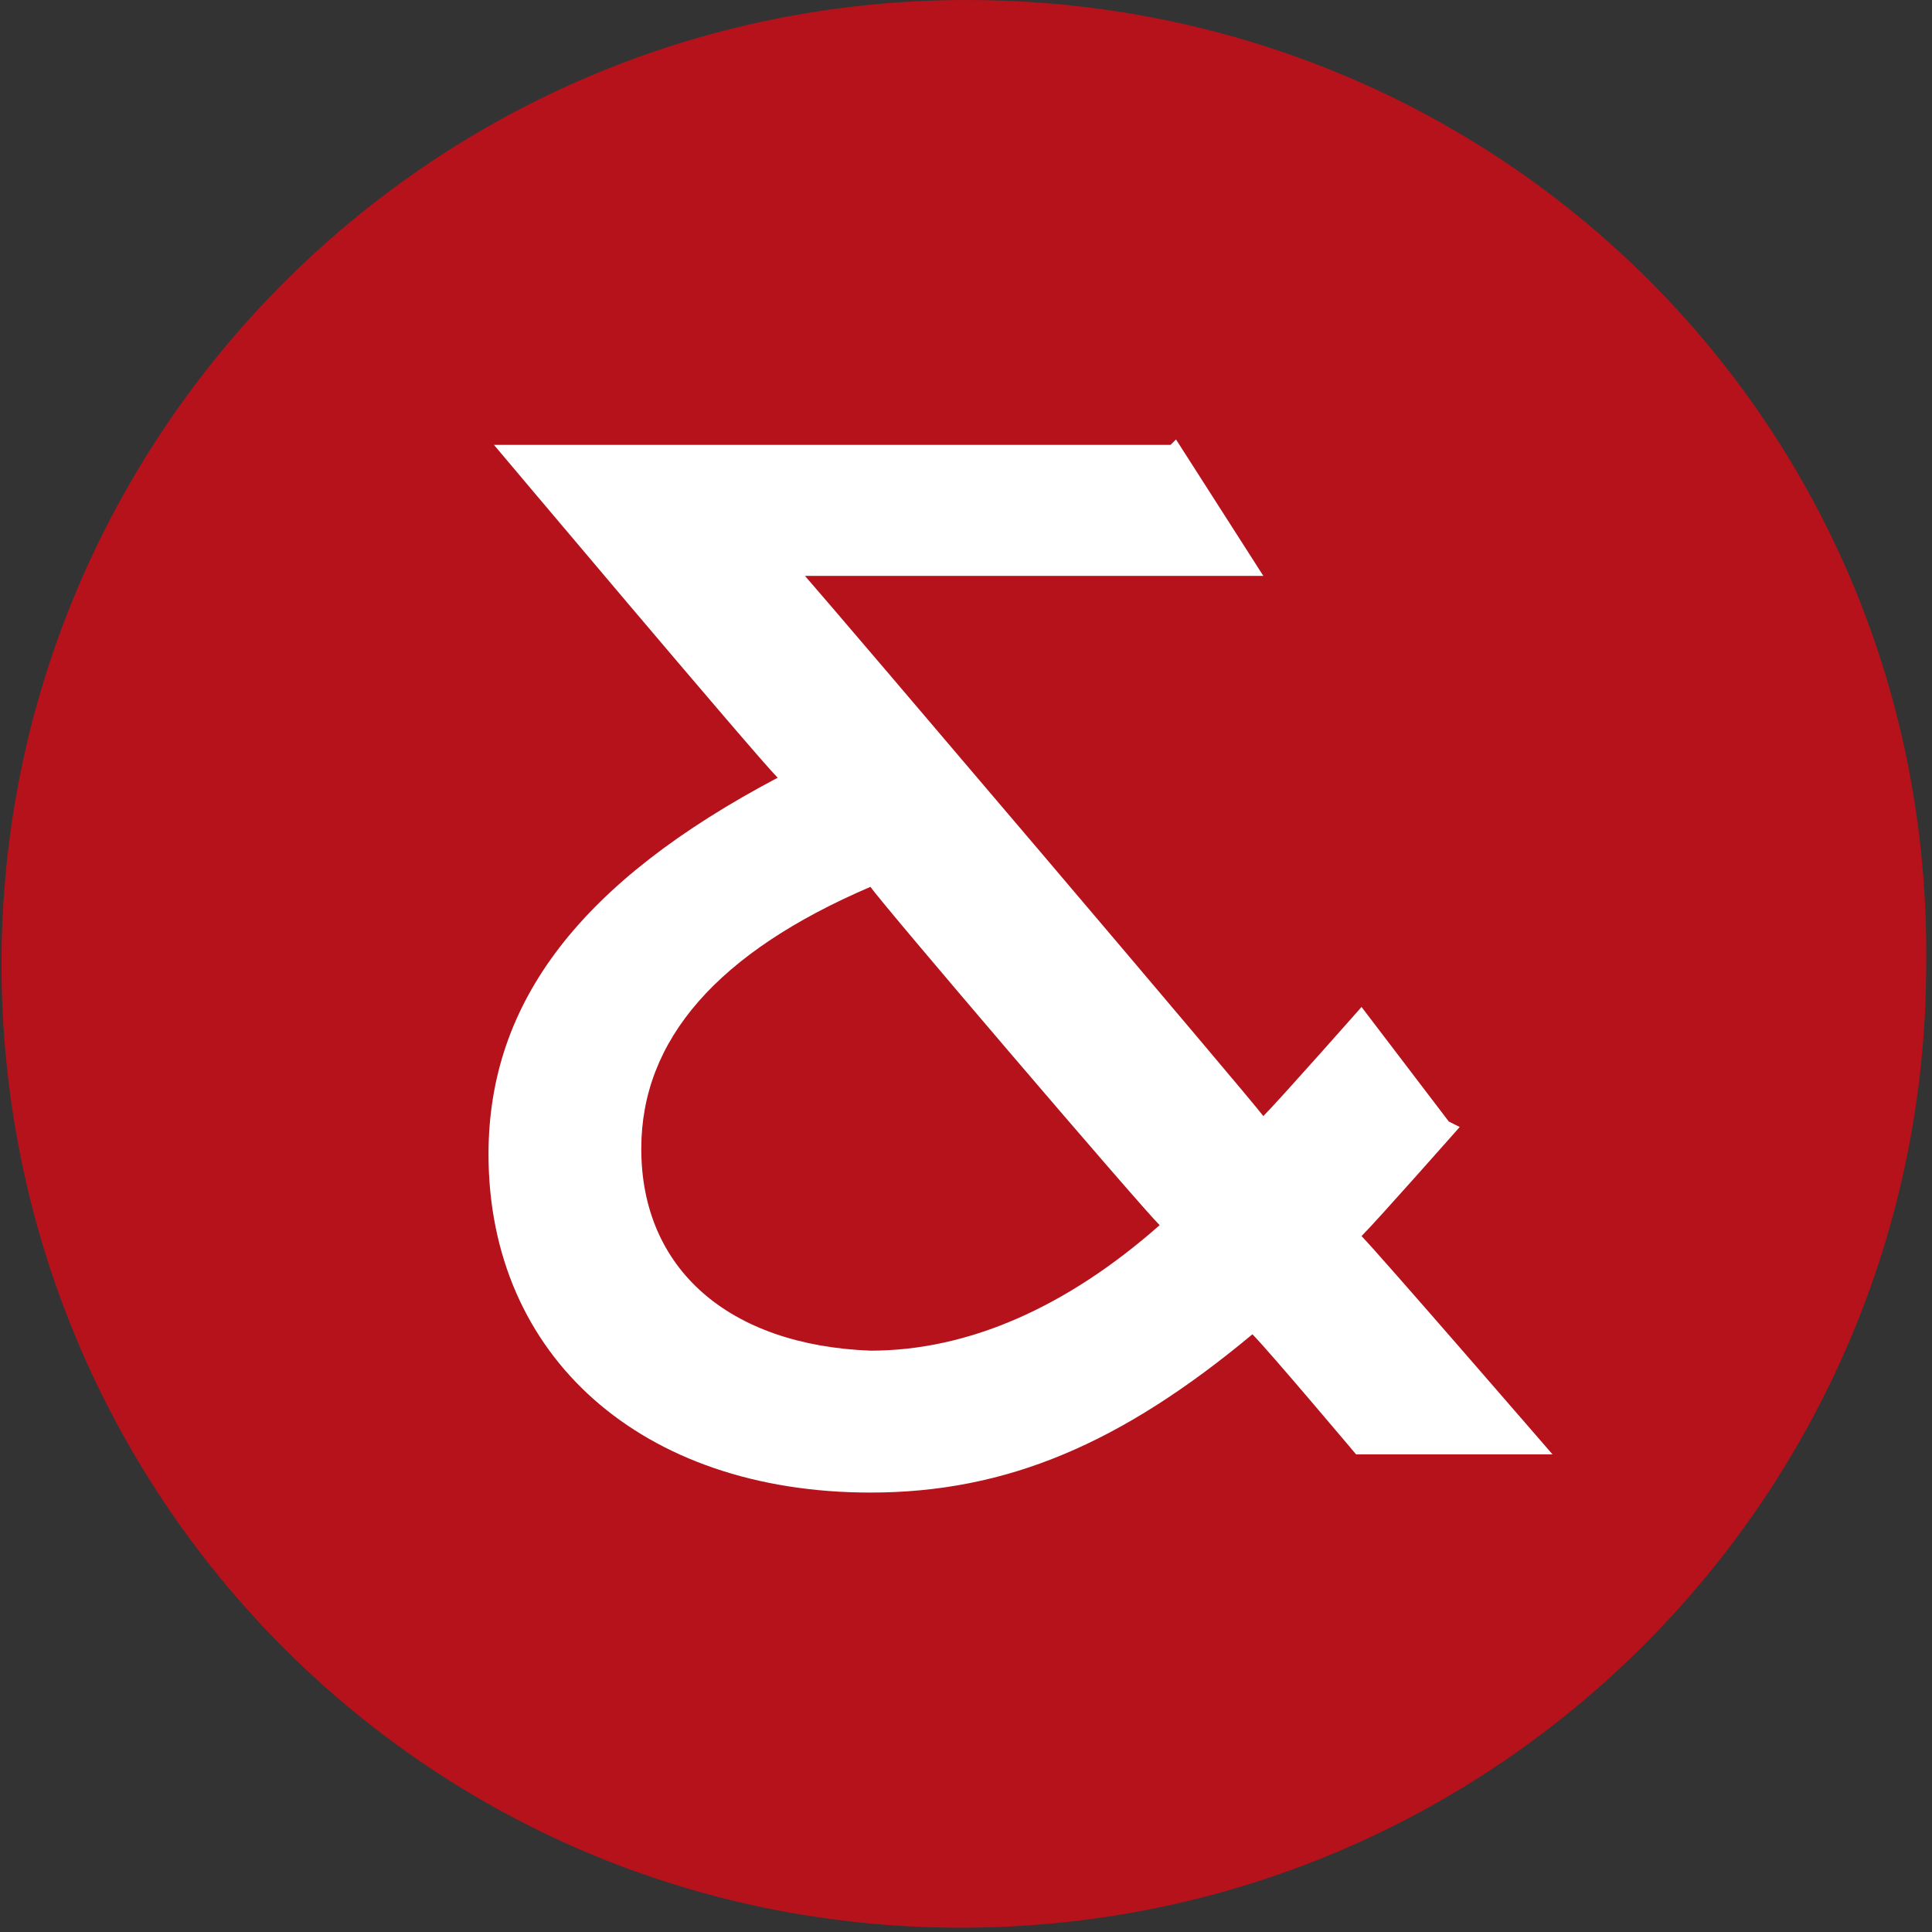
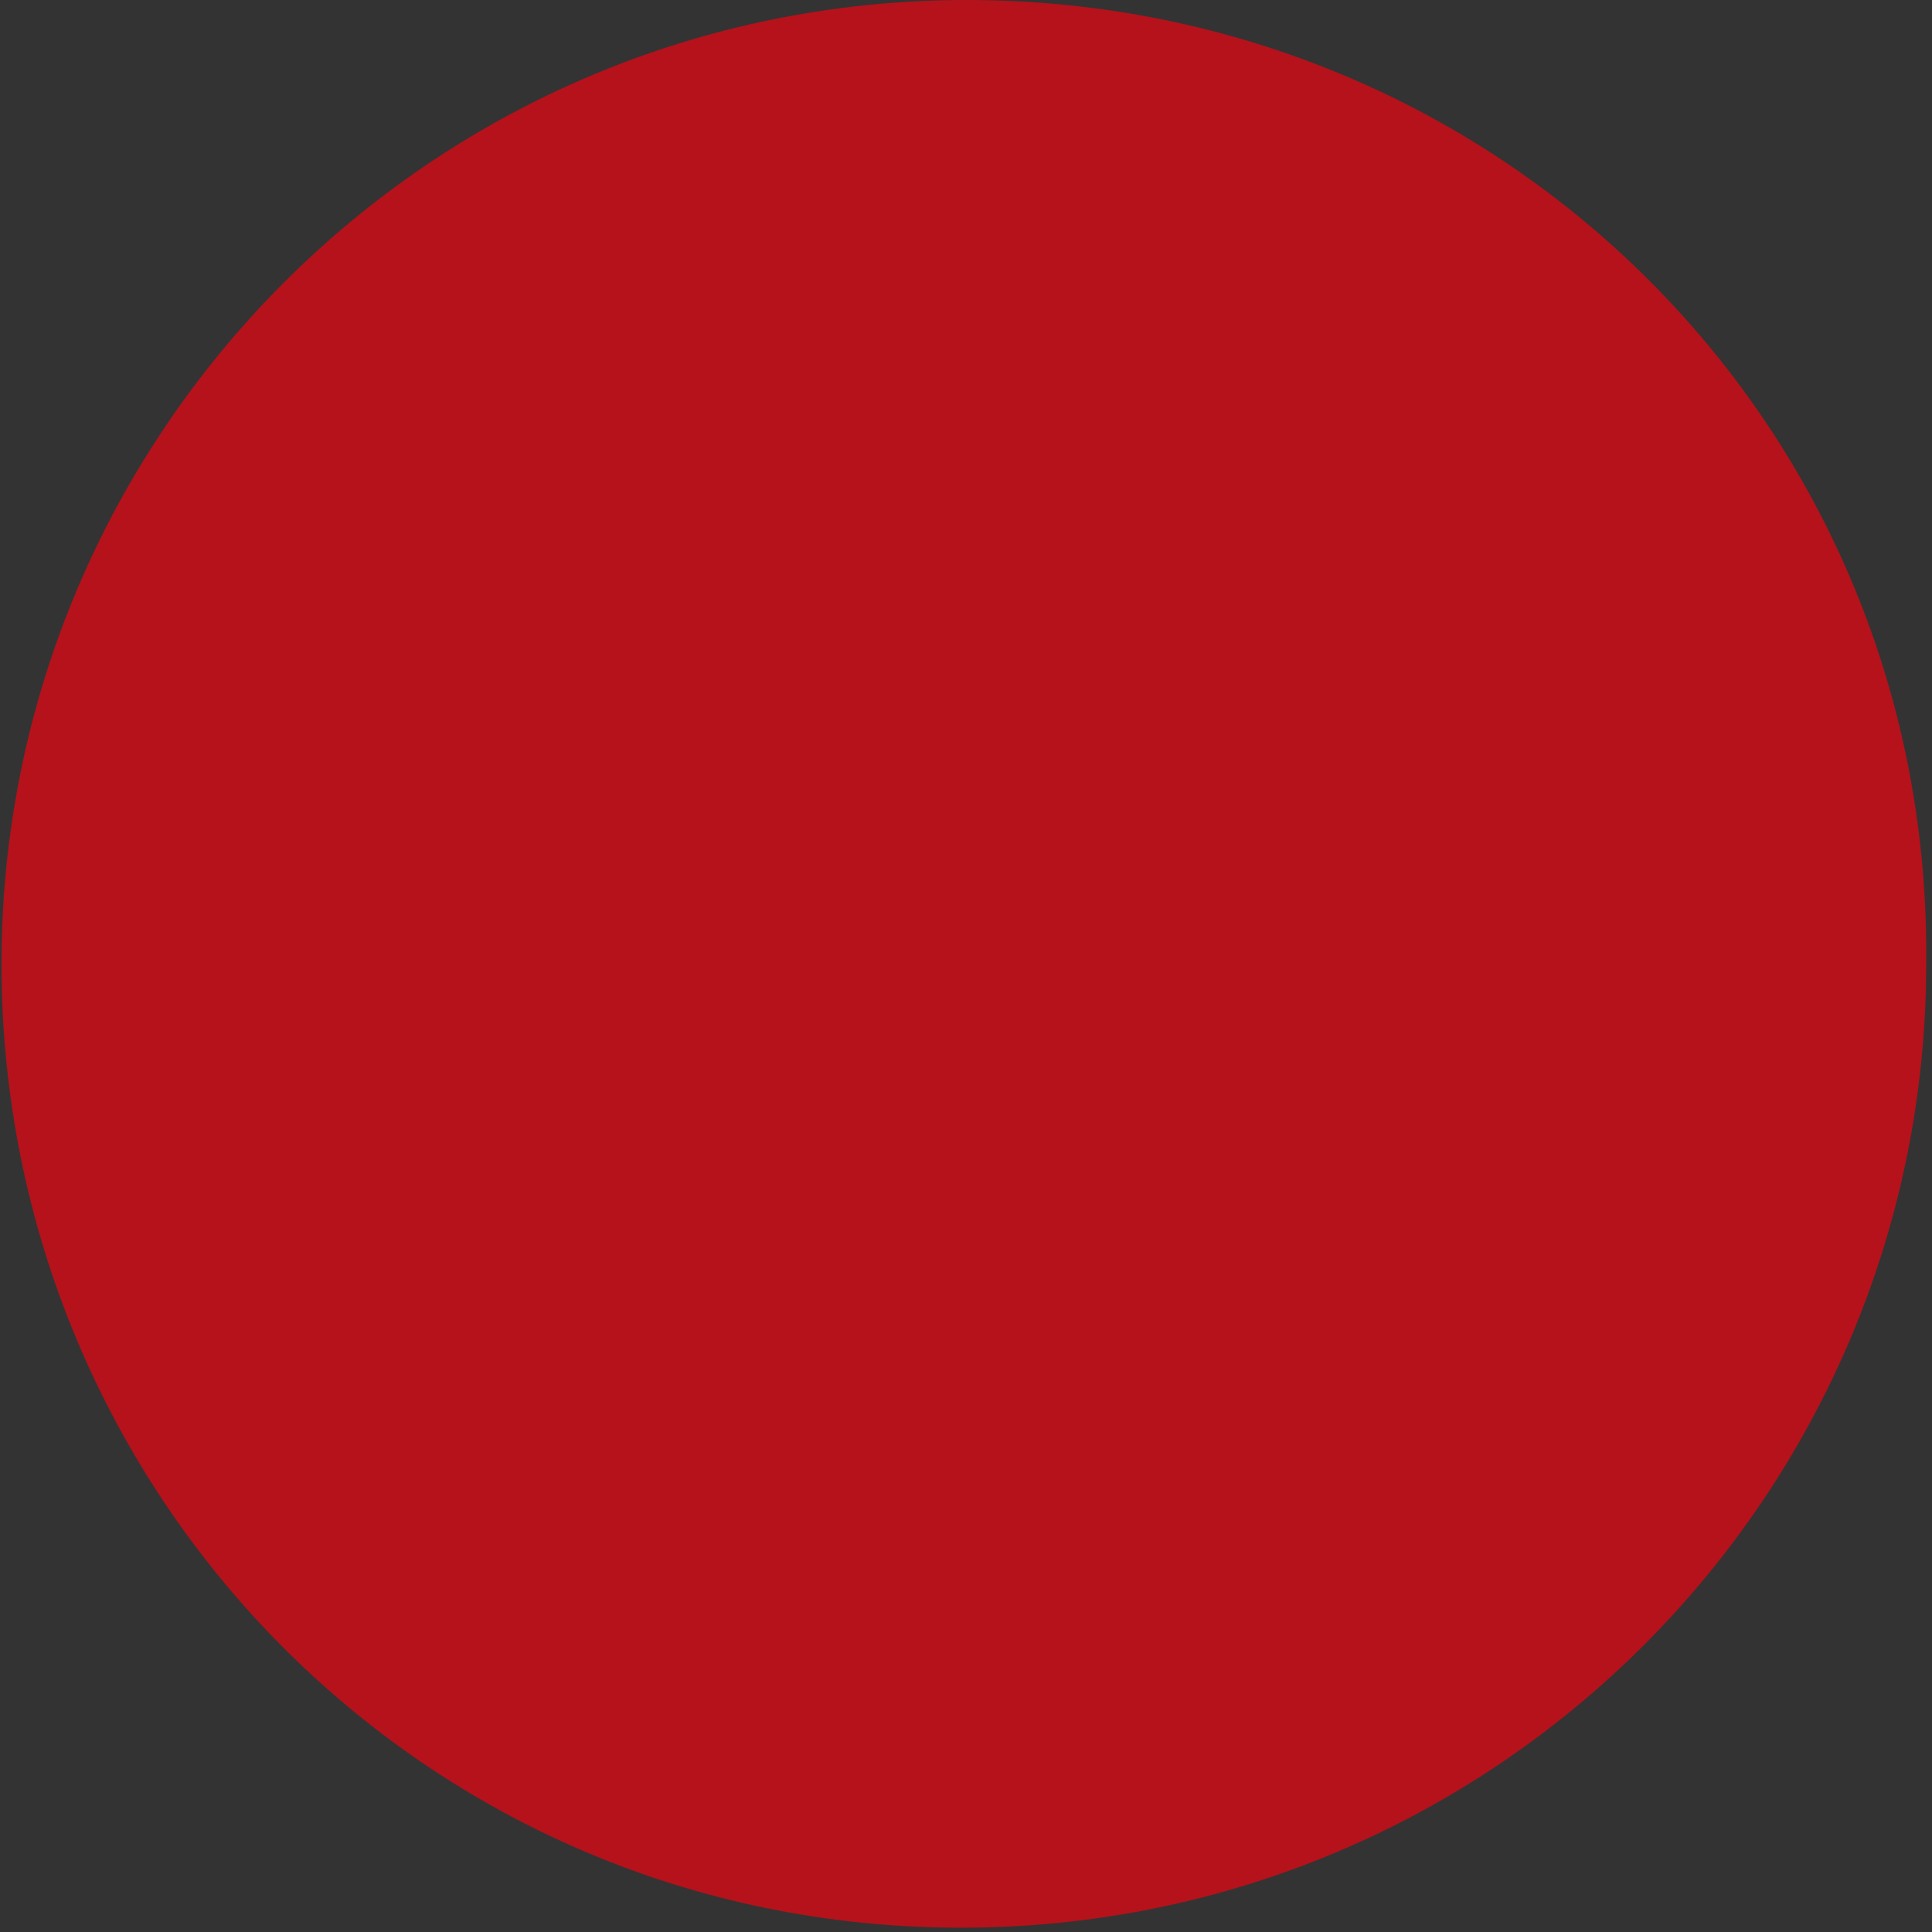
<svg xmlns="http://www.w3.org/2000/svg" width="40" height="40" viewBox="0 0 40 40" fill="none">
  <rect x="0" y="0" width="40" height="40" fill="#333333" stroke="none" />
  <path d="M39.88 19.956C39.88 30.919 30.997 39.911 19.894 39.911C8.791 39.911 0.031 30.919 0.031 19.956C0.031 8.993 8.914 6.10352e-05 20.017 6.10352e-05C31.121 6.10352e-05 40.004 8.869 39.88 19.956C39.962 19.956 39.962 19.956 39.88 19.956Z" fill="#B5121B" />
-   <path d="M24.235 9.211H10.227C10.227 9.211 15.649 15.65 16.101 16.102C12.034 18.248 10.114 20.734 10.114 23.897C10.114 28.077 13.277 30.902 18.022 30.902C20.846 30.902 23.218 29.885 25.93 27.625C26.268 27.964 28.076 30.111 28.076 30.111H32.143C32.143 30.111 28.527 25.931 28.189 25.592C28.527 25.253 30.222 23.333 30.222 23.333L29.996 23.22L28.189 20.848C28.189 20.848 26.494 22.768 26.156 23.107C25.817 22.655 17.457 12.827 16.666 11.923H26.156L24.348 9.098L24.235 9.211L24.235 9.211ZM13.277 23.784C13.277 21.524 14.858 19.717 18.022 18.361C18.248 18.7 23.557 24.913 24.009 25.366C22.089 27.06 20.055 27.964 18.022 27.964C15.084 27.851 13.277 26.27 13.277 23.784V23.784Z" fill="white" />
</svg>